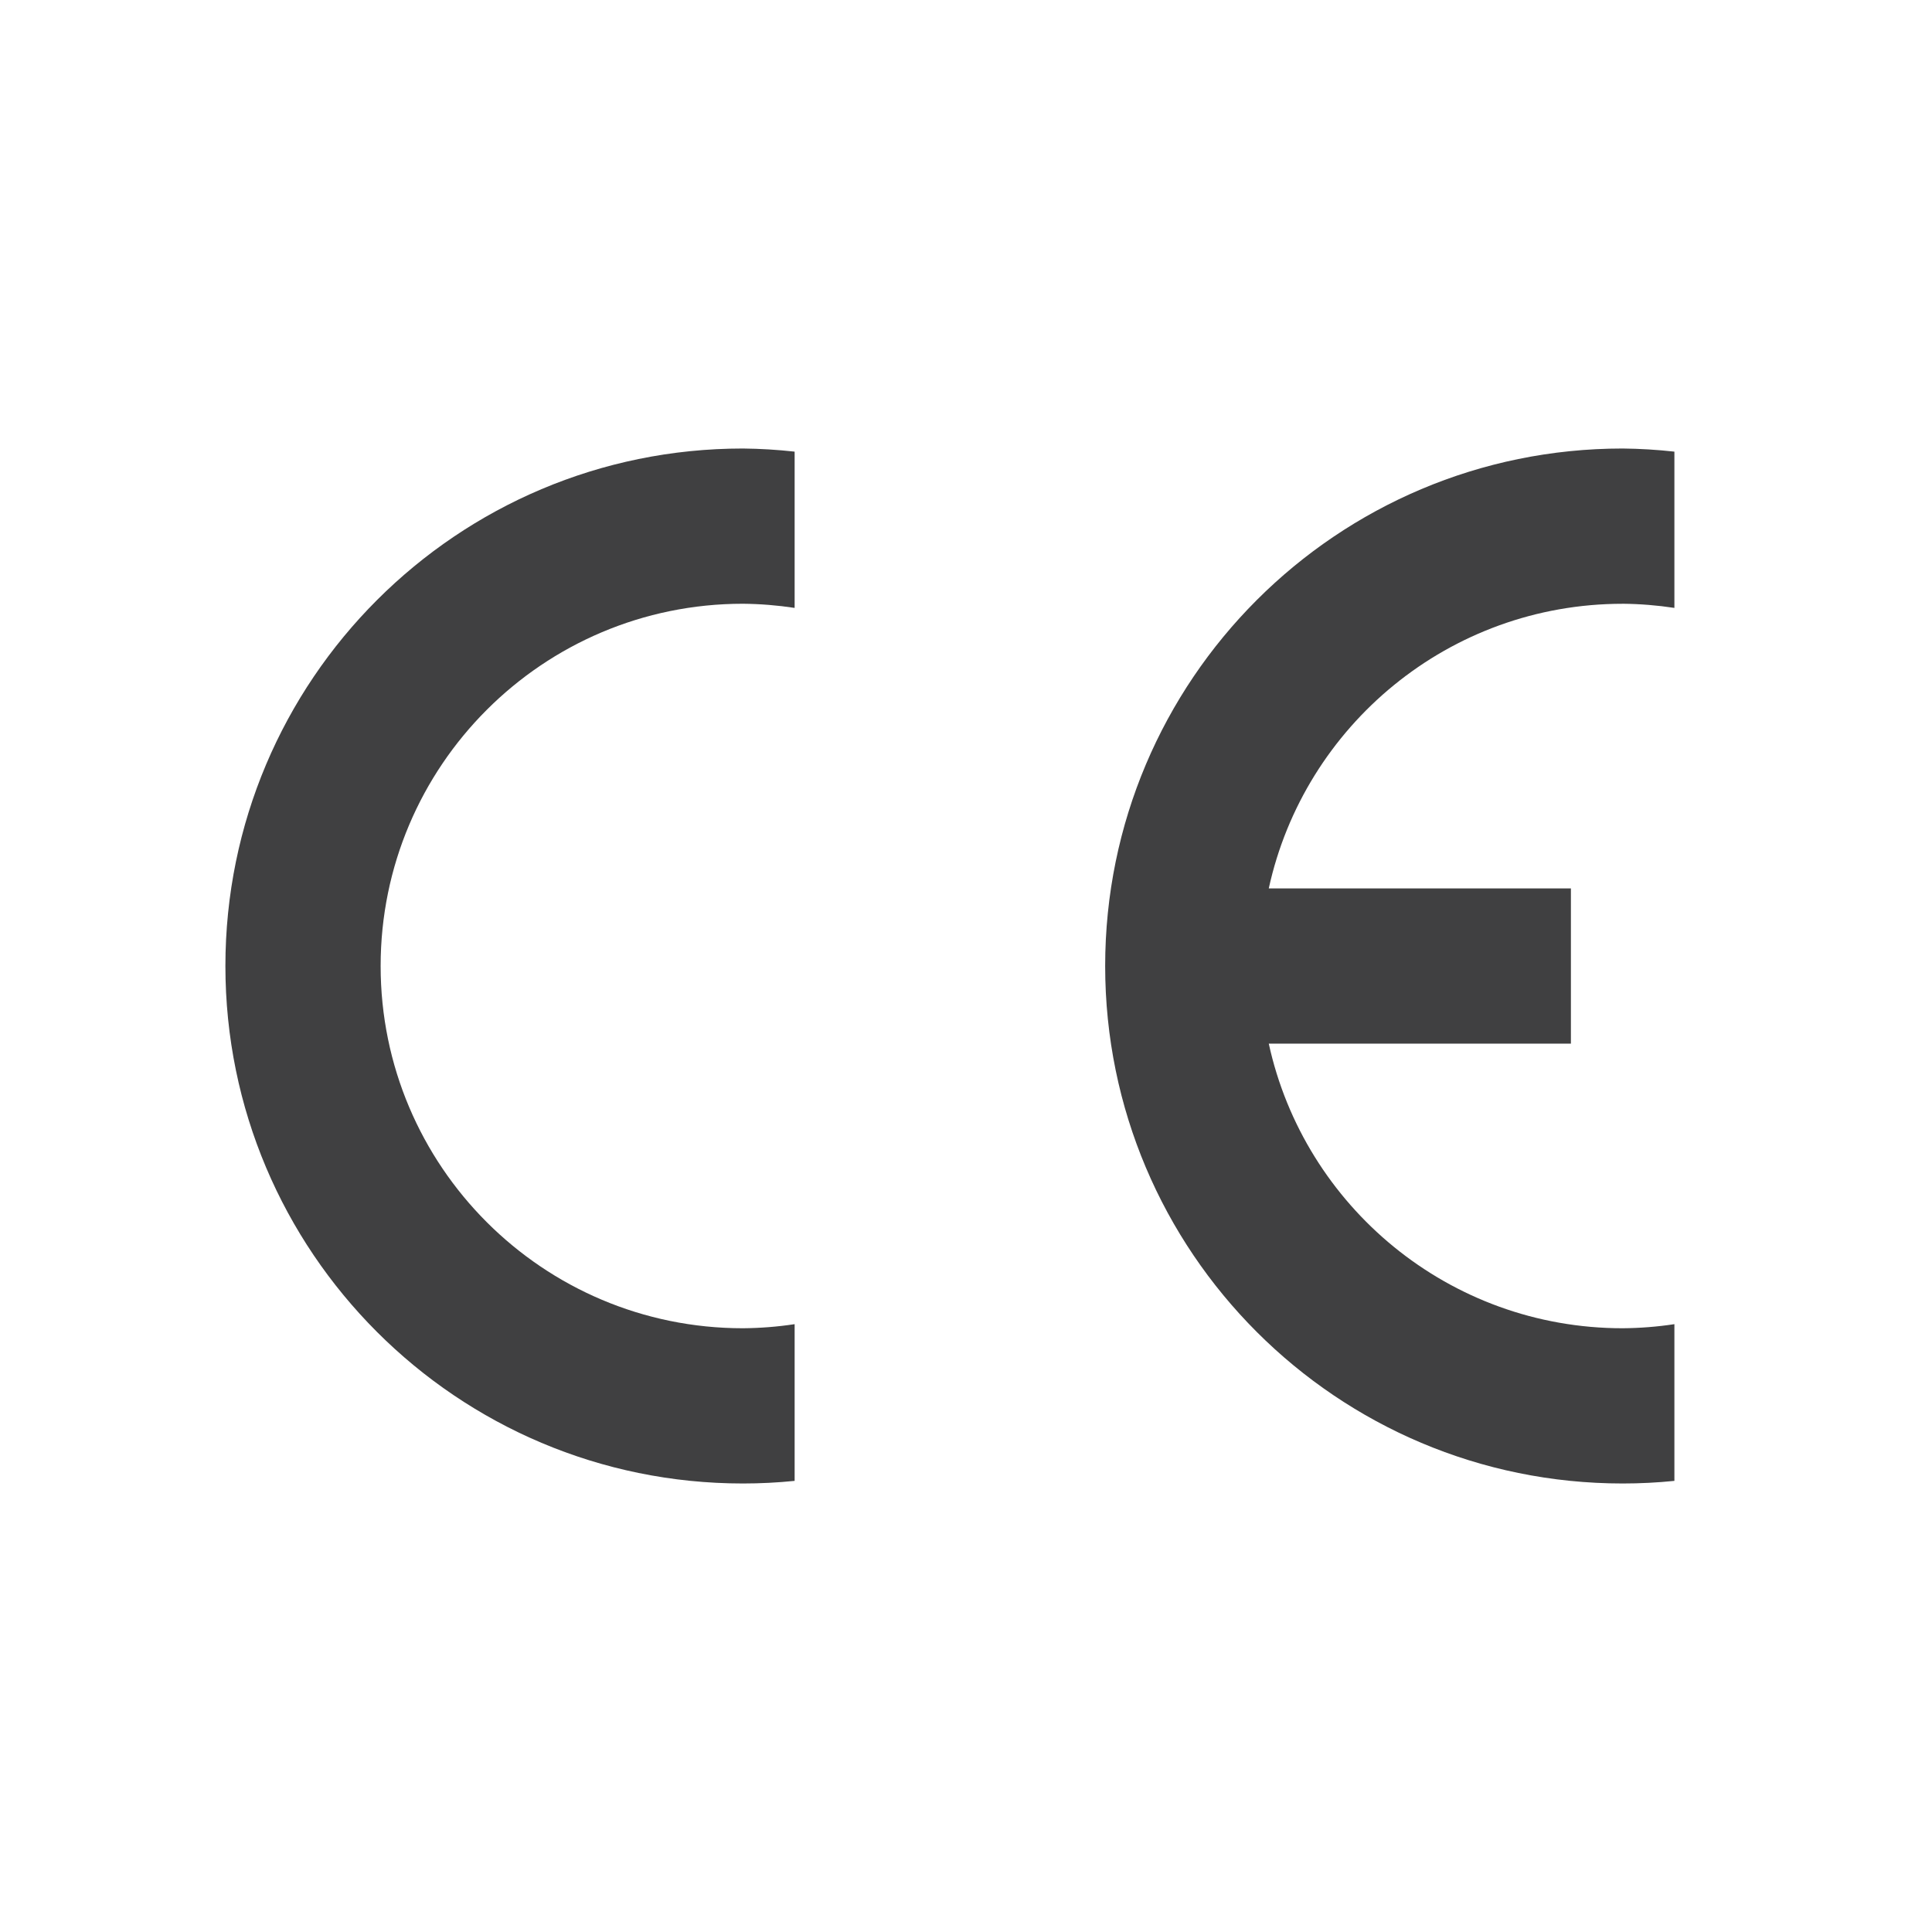
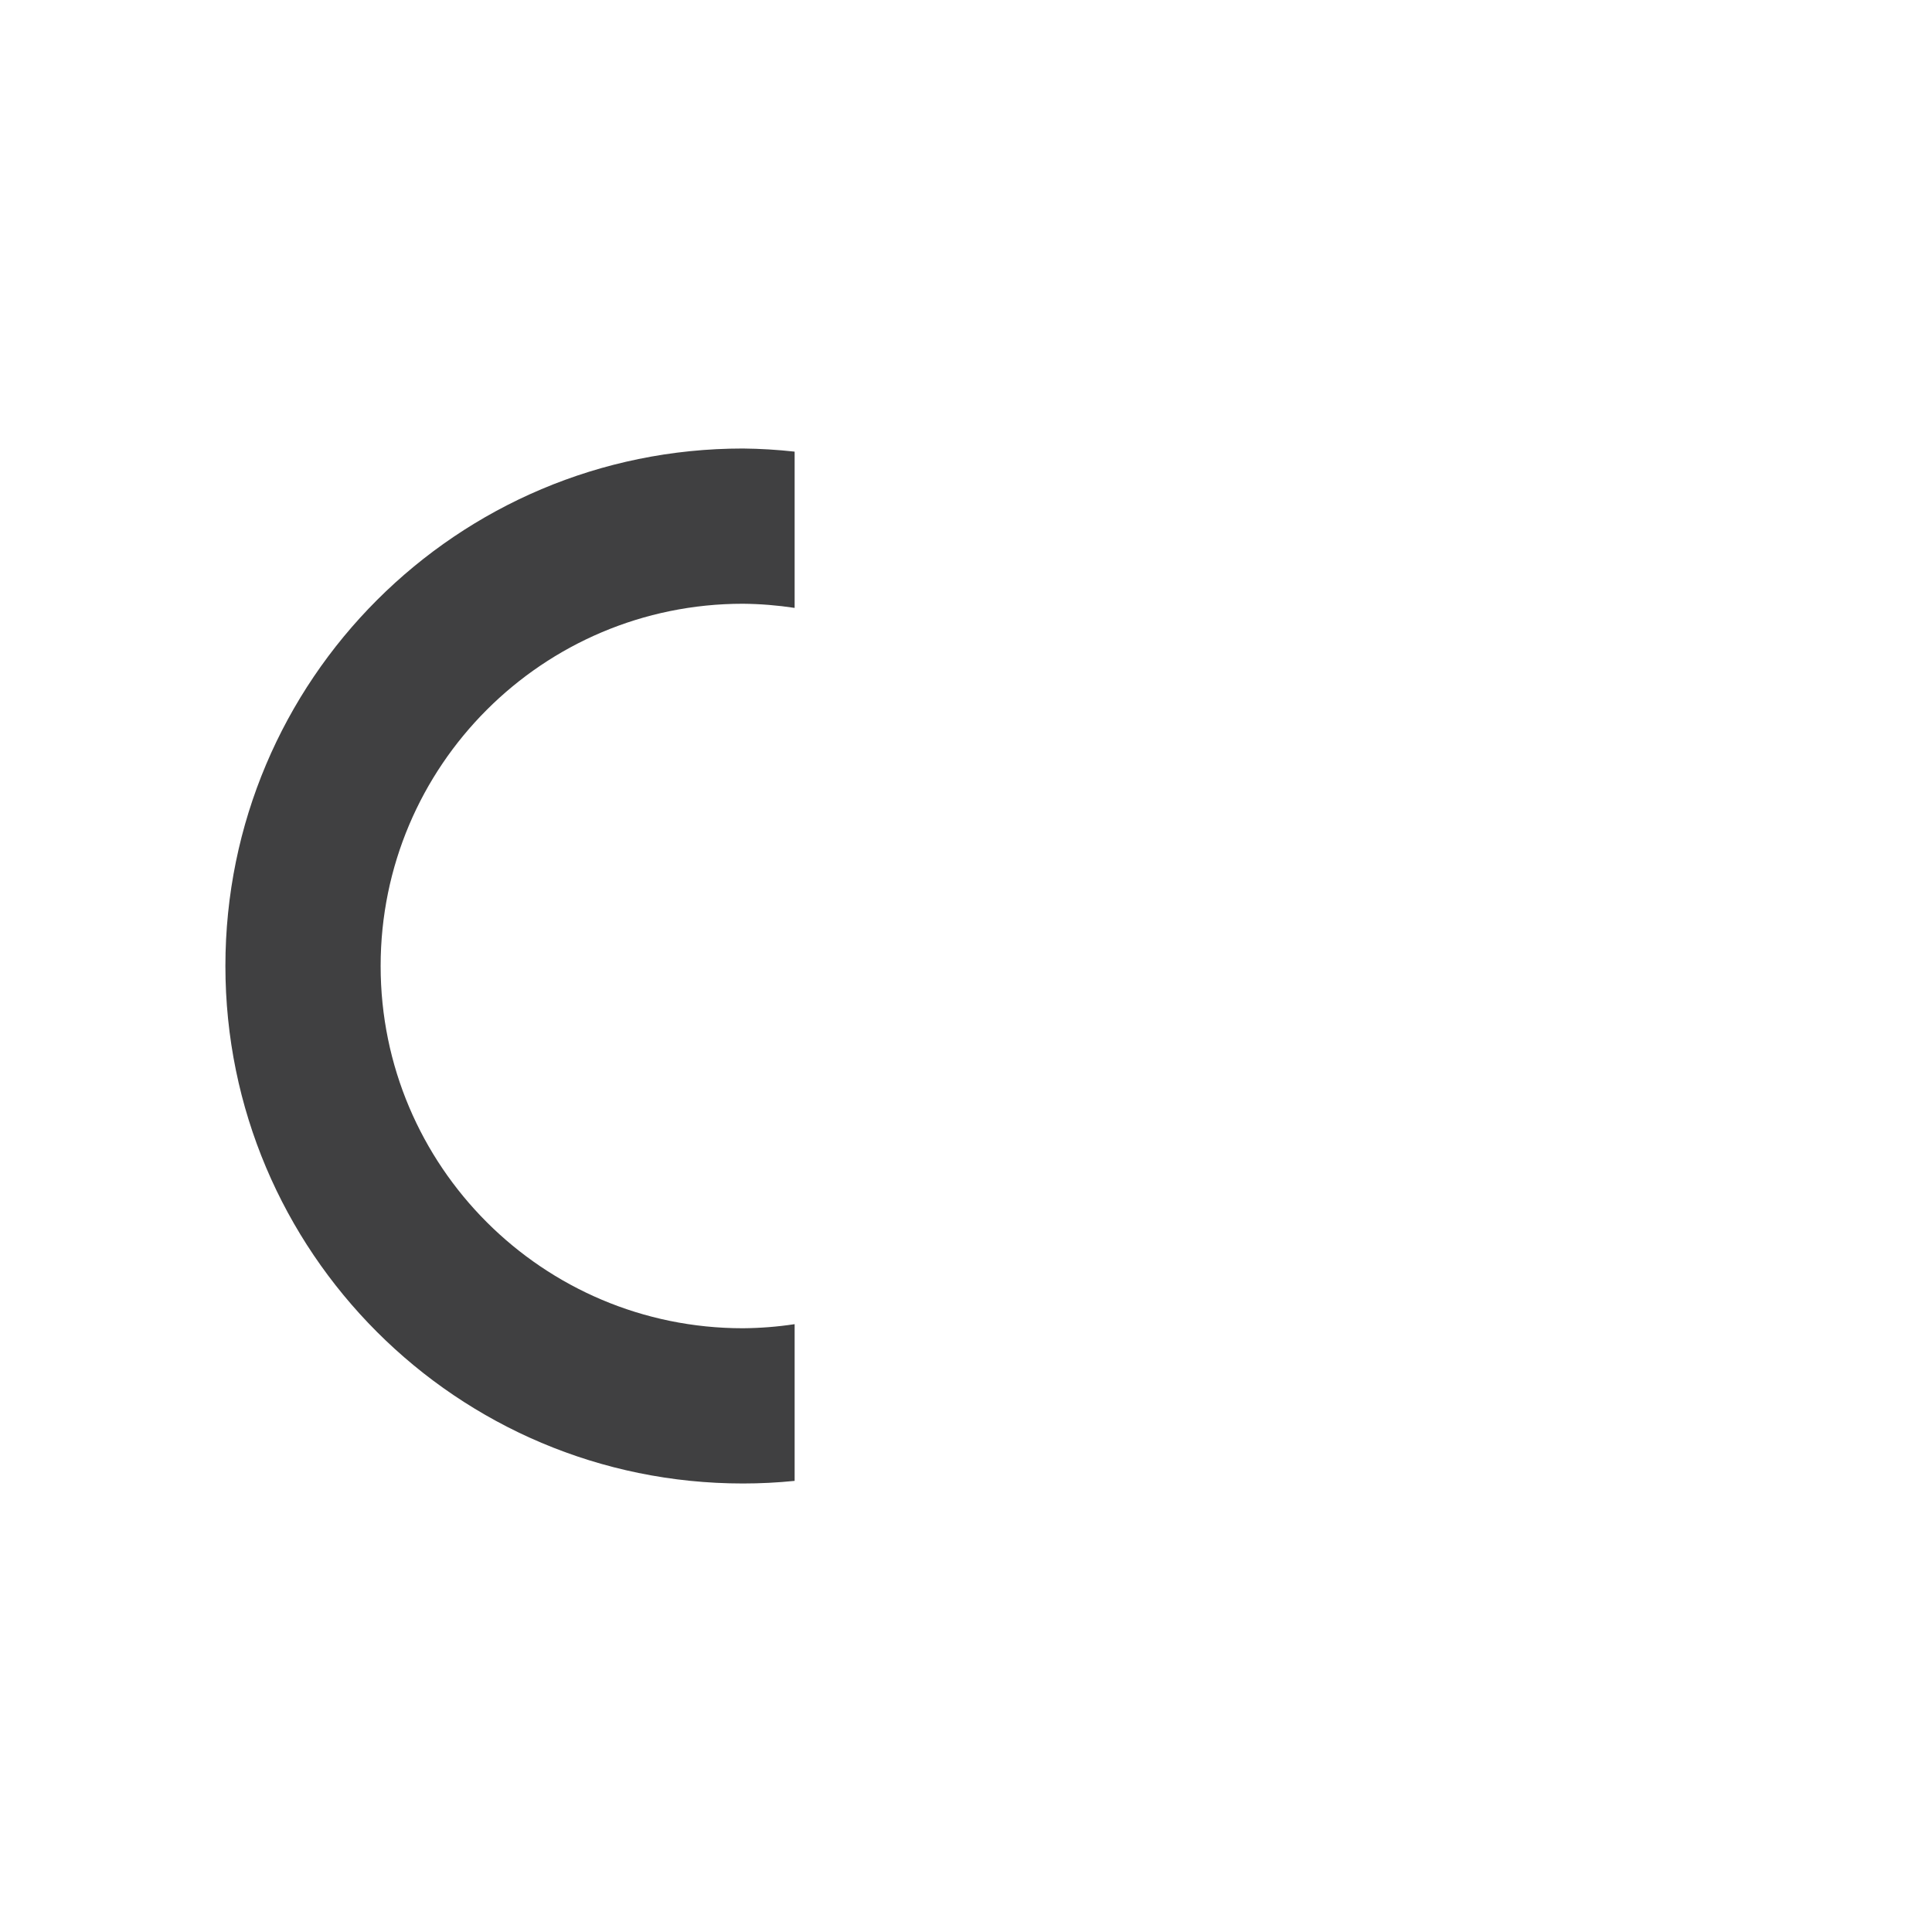
<svg xmlns="http://www.w3.org/2000/svg" id="Layer_2" version="1.1" viewBox="0 0 600 600">
  <defs>
    <style>
      .st0 {
        fill: #404041;
      }
    </style>
  </defs>
  <path class="st0" d="M70,300c0,88.76,71.95,160.71,160.71,160.71,5.37,0,10.73-.27,16.07-.81v-48.67c-5.32.81-10.69,1.23-16.07,1.27-62.13,0-112.5-50.37-112.5-112.5s50.37-112.5,112.5-112.5c5.38.05,10.75.48,16.07,1.29v-48.53c-5.34-.59-10.7-.92-16.07-.97-88.76,0-160.71,71.95-160.71,160.71Z" />
-   <path class="st0" d="M503.93,187.5c5.38.05,10.75.48,16.07,1.29v-48.53c-5.34-.59-10.7-.92-16.07-.97h0c-88.76,0-160.71,71.95-160.71,160.71s71.95,160.71,160.71,160.71c5.37,0,10.73-.27,16.07-.81v-48.67c-5.32.81-10.69,1.23-16.07,1.27-53.86,0-98.86-37.85-109.9-88.39h93.83v-48.21h-93.83c11.04-50.55,56.05-88.39,109.9-88.39Z" />
</svg>